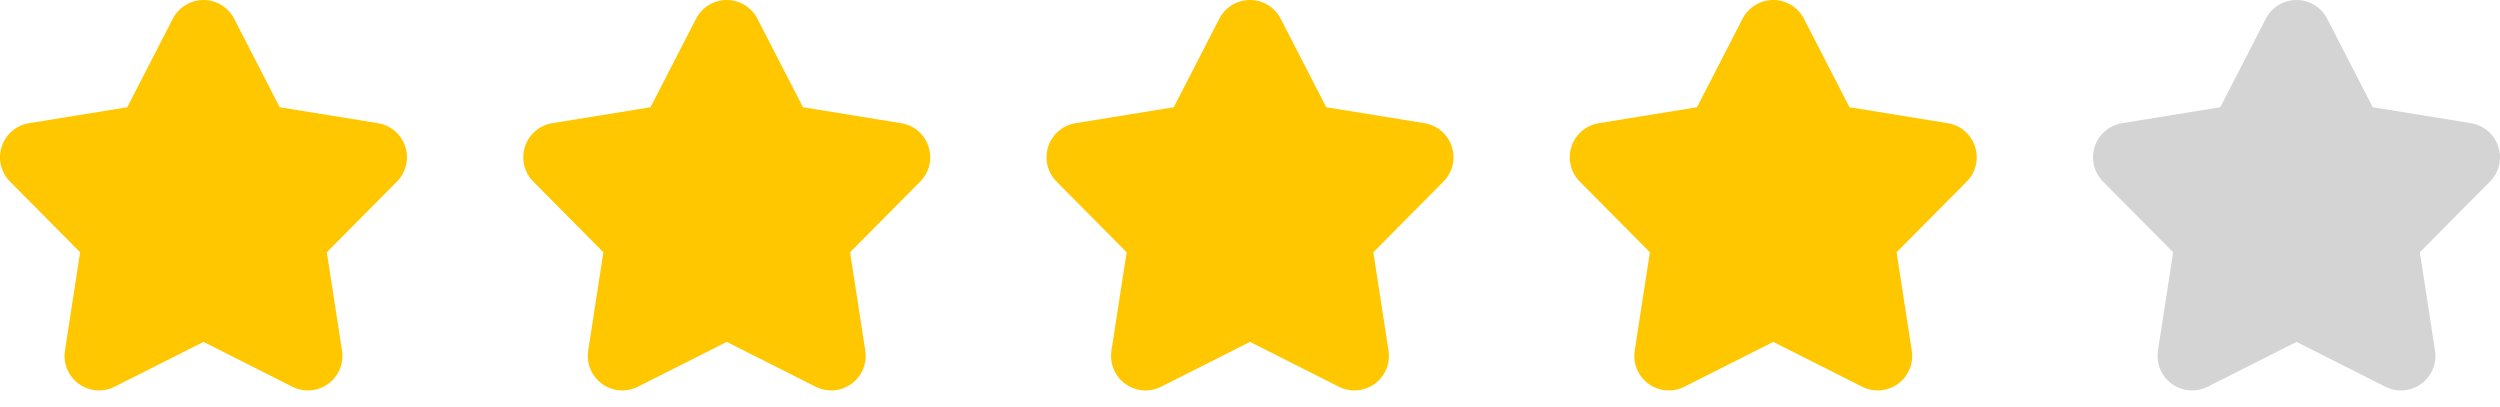
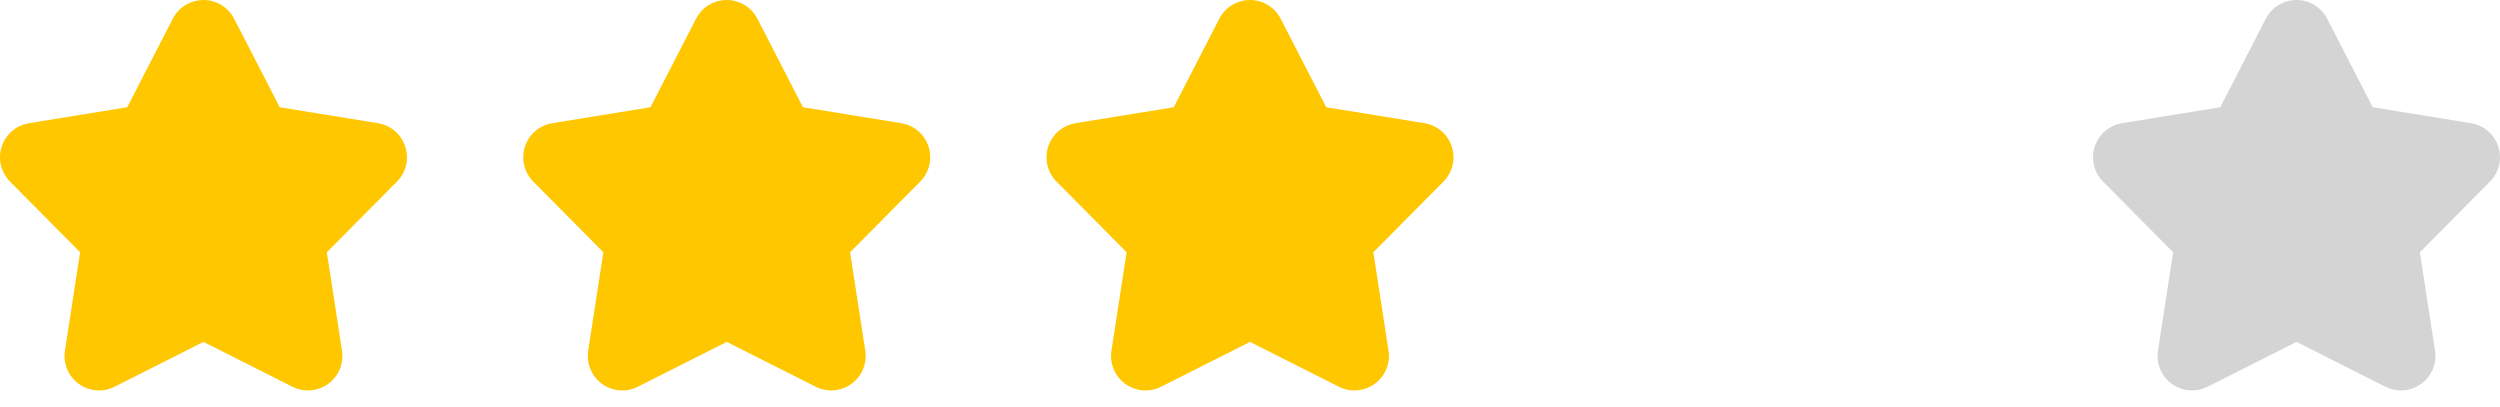
<svg xmlns="http://www.w3.org/2000/svg" width="86" height="14" viewBox="0 0 86 14" fill="none">
  <path d="M13.941 5.043C13.874 4.836 13.751 4.65 13.586 4.508C13.42 4.366 13.218 4.273 13.003 4.238L9.622 3.689L8.055 0.644C7.955 0.45 7.804 0.287 7.618 0.174C7.431 0.06 7.218 0 7 0C6.782 0 6.568 0.06 6.381 0.174C6.195 0.287 6.044 0.45 5.944 0.644L4.377 3.689L0.996 4.238C0.781 4.274 0.58 4.367 0.414 4.509C0.249 4.651 0.125 4.836 0.058 5.043C-0.009 5.251 -0.018 5.473 0.032 5.685C0.083 5.897 0.191 6.091 0.344 6.246L2.756 8.678L2.234 12.062C2.201 12.278 2.227 12.499 2.311 12.7C2.395 12.902 2.533 13.076 2.709 13.204C2.886 13.332 3.094 13.41 3.311 13.427C3.529 13.444 3.747 13.402 3.942 13.303L7 11.761L10.057 13.303C10.252 13.401 10.47 13.444 10.688 13.427C10.905 13.409 11.113 13.332 11.29 13.204C11.466 13.076 11.604 12.901 11.688 12.7C11.772 12.498 11.799 12.278 11.765 12.062L11.243 8.678L13.655 6.246C13.809 6.091 13.917 5.897 13.968 5.685C14.018 5.473 14.009 5.251 13.941 5.043Z" fill="#FFC700" />
  <path d="M31.941 5.043C31.874 4.836 31.751 4.65 31.586 4.508C31.42 4.366 31.218 4.273 31.003 4.238L27.622 3.689L26.055 0.644C25.955 0.45 25.804 0.287 25.618 0.174C25.431 0.06 25.218 0 25 0C24.782 0 24.568 0.06 24.381 0.174C24.195 0.287 24.044 0.45 23.944 0.644L22.377 3.689L18.996 4.238C18.781 4.274 18.58 4.367 18.414 4.509C18.249 4.651 18.125 4.836 18.058 5.043C17.991 5.251 17.982 5.473 18.032 5.685C18.083 5.897 18.191 6.091 18.344 6.246L20.756 8.678L20.234 12.062C20.201 12.278 20.227 12.499 20.311 12.7C20.395 12.902 20.532 13.076 20.709 13.204C20.886 13.332 21.094 13.41 21.311 13.427C21.529 13.444 21.747 13.402 21.942 13.303L25 11.761L28.058 13.303C28.252 13.401 28.47 13.444 28.688 13.427C28.905 13.409 29.113 13.332 29.29 13.204C29.466 13.076 29.604 12.901 29.688 12.7C29.772 12.498 29.799 12.278 29.765 12.062L29.243 8.678L31.655 6.246C31.809 6.091 31.917 5.897 31.968 5.685C32.018 5.473 32.009 5.251 31.941 5.043Z" fill="#FFC700" />
  <path d="M49.941 5.043C49.874 4.836 49.751 4.65 49.586 4.508C49.42 4.366 49.218 4.273 49.003 4.238L45.622 3.689L44.055 0.644C43.955 0.45 43.804 0.287 43.618 0.174C43.431 0.06 43.218 0 43 0C42.782 0 42.568 0.06 42.382 0.174C42.195 0.287 42.044 0.45 41.944 0.644L40.377 3.689L36.996 4.238C36.781 4.274 36.58 4.367 36.414 4.509C36.249 4.651 36.126 4.836 36.058 5.043C35.991 5.251 35.982 5.473 36.032 5.685C36.083 5.897 36.191 6.091 36.344 6.246L38.756 8.678L38.234 12.062C38.201 12.278 38.227 12.499 38.311 12.7C38.395 12.902 38.532 13.076 38.709 13.204C38.886 13.332 39.094 13.41 39.312 13.427C39.529 13.444 39.747 13.402 39.942 13.303L43 11.761L46.057 13.303C46.252 13.401 46.47 13.444 46.688 13.427C46.905 13.409 47.113 13.332 47.29 13.204C47.466 13.076 47.604 12.901 47.688 12.7C47.772 12.498 47.798 12.278 47.765 12.062L47.243 8.678L49.655 6.246C49.809 6.091 49.917 5.897 49.968 5.685C50.018 5.473 50.009 5.251 49.941 5.043Z" fill="#FFC700" />
-   <path d="M67.941 5.043C67.874 4.836 67.751 4.65 67.586 4.508C67.42 4.366 67.218 4.273 67.003 4.238L63.622 3.689L62.055 0.644C61.955 0.45 61.804 0.287 61.618 0.174C61.431 0.06 61.218 0 61 0C60.782 0 60.568 0.06 60.382 0.174C60.195 0.287 60.044 0.45 59.944 0.644L58.377 3.689L54.996 4.238C54.781 4.274 54.58 4.367 54.414 4.509C54.249 4.651 54.126 4.836 54.058 5.043C53.991 5.251 53.982 5.473 54.032 5.685C54.083 5.897 54.191 6.091 54.344 6.246L56.756 8.678L56.234 12.062C56.201 12.278 56.227 12.499 56.311 12.7C56.395 12.902 56.532 13.076 56.709 13.204C56.886 13.332 57.094 13.41 57.312 13.427C57.529 13.444 57.747 13.402 57.942 13.303L61 11.761L64.058 13.303C64.252 13.401 64.47 13.444 64.688 13.427C64.905 13.409 65.113 13.332 65.29 13.204C65.466 13.076 65.604 12.901 65.688 12.7C65.772 12.498 65.799 12.278 65.765 12.062L65.243 8.678L67.655 6.246C67.809 6.091 67.917 5.897 67.968 5.685C68.018 5.473 68.009 5.251 67.941 5.043Z" fill="#FFC700" />
  <path d="M85.941 5.043C85.874 4.836 85.751 4.65 85.586 4.508C85.42 4.366 85.218 4.273 85.003 4.238L81.622 3.689L80.055 0.644C79.955 0.45 79.804 0.287 79.618 0.174C79.431 0.06 79.218 0 79 0C78.781 0 78.568 0.06 78.382 0.174C78.195 0.287 78.044 0.45 77.944 0.644L76.377 3.689L72.996 4.238C72.781 4.274 72.58 4.367 72.414 4.509C72.249 4.651 72.126 4.836 72.058 5.043C71.991 5.251 71.982 5.473 72.032 5.685C72.083 5.897 72.191 6.091 72.344 6.246L74.756 8.678L74.234 12.062C74.201 12.278 74.227 12.499 74.311 12.7C74.395 12.902 74.532 13.076 74.709 13.204C74.885 13.332 75.094 13.41 75.311 13.427C75.529 13.444 75.747 13.402 75.942 13.303L79 11.761L82.058 13.303C82.252 13.401 82.47 13.444 82.688 13.427C82.905 13.409 83.113 13.332 83.29 13.204C83.466 13.076 83.604 12.901 83.688 12.7C83.772 12.498 83.799 12.278 83.765 12.062L83.243 8.678L85.655 6.246C85.809 6.091 85.917 5.897 85.968 5.685C86.018 5.473 86.009 5.251 85.941 5.043Z" fill="#D4D4D4" />
</svg>